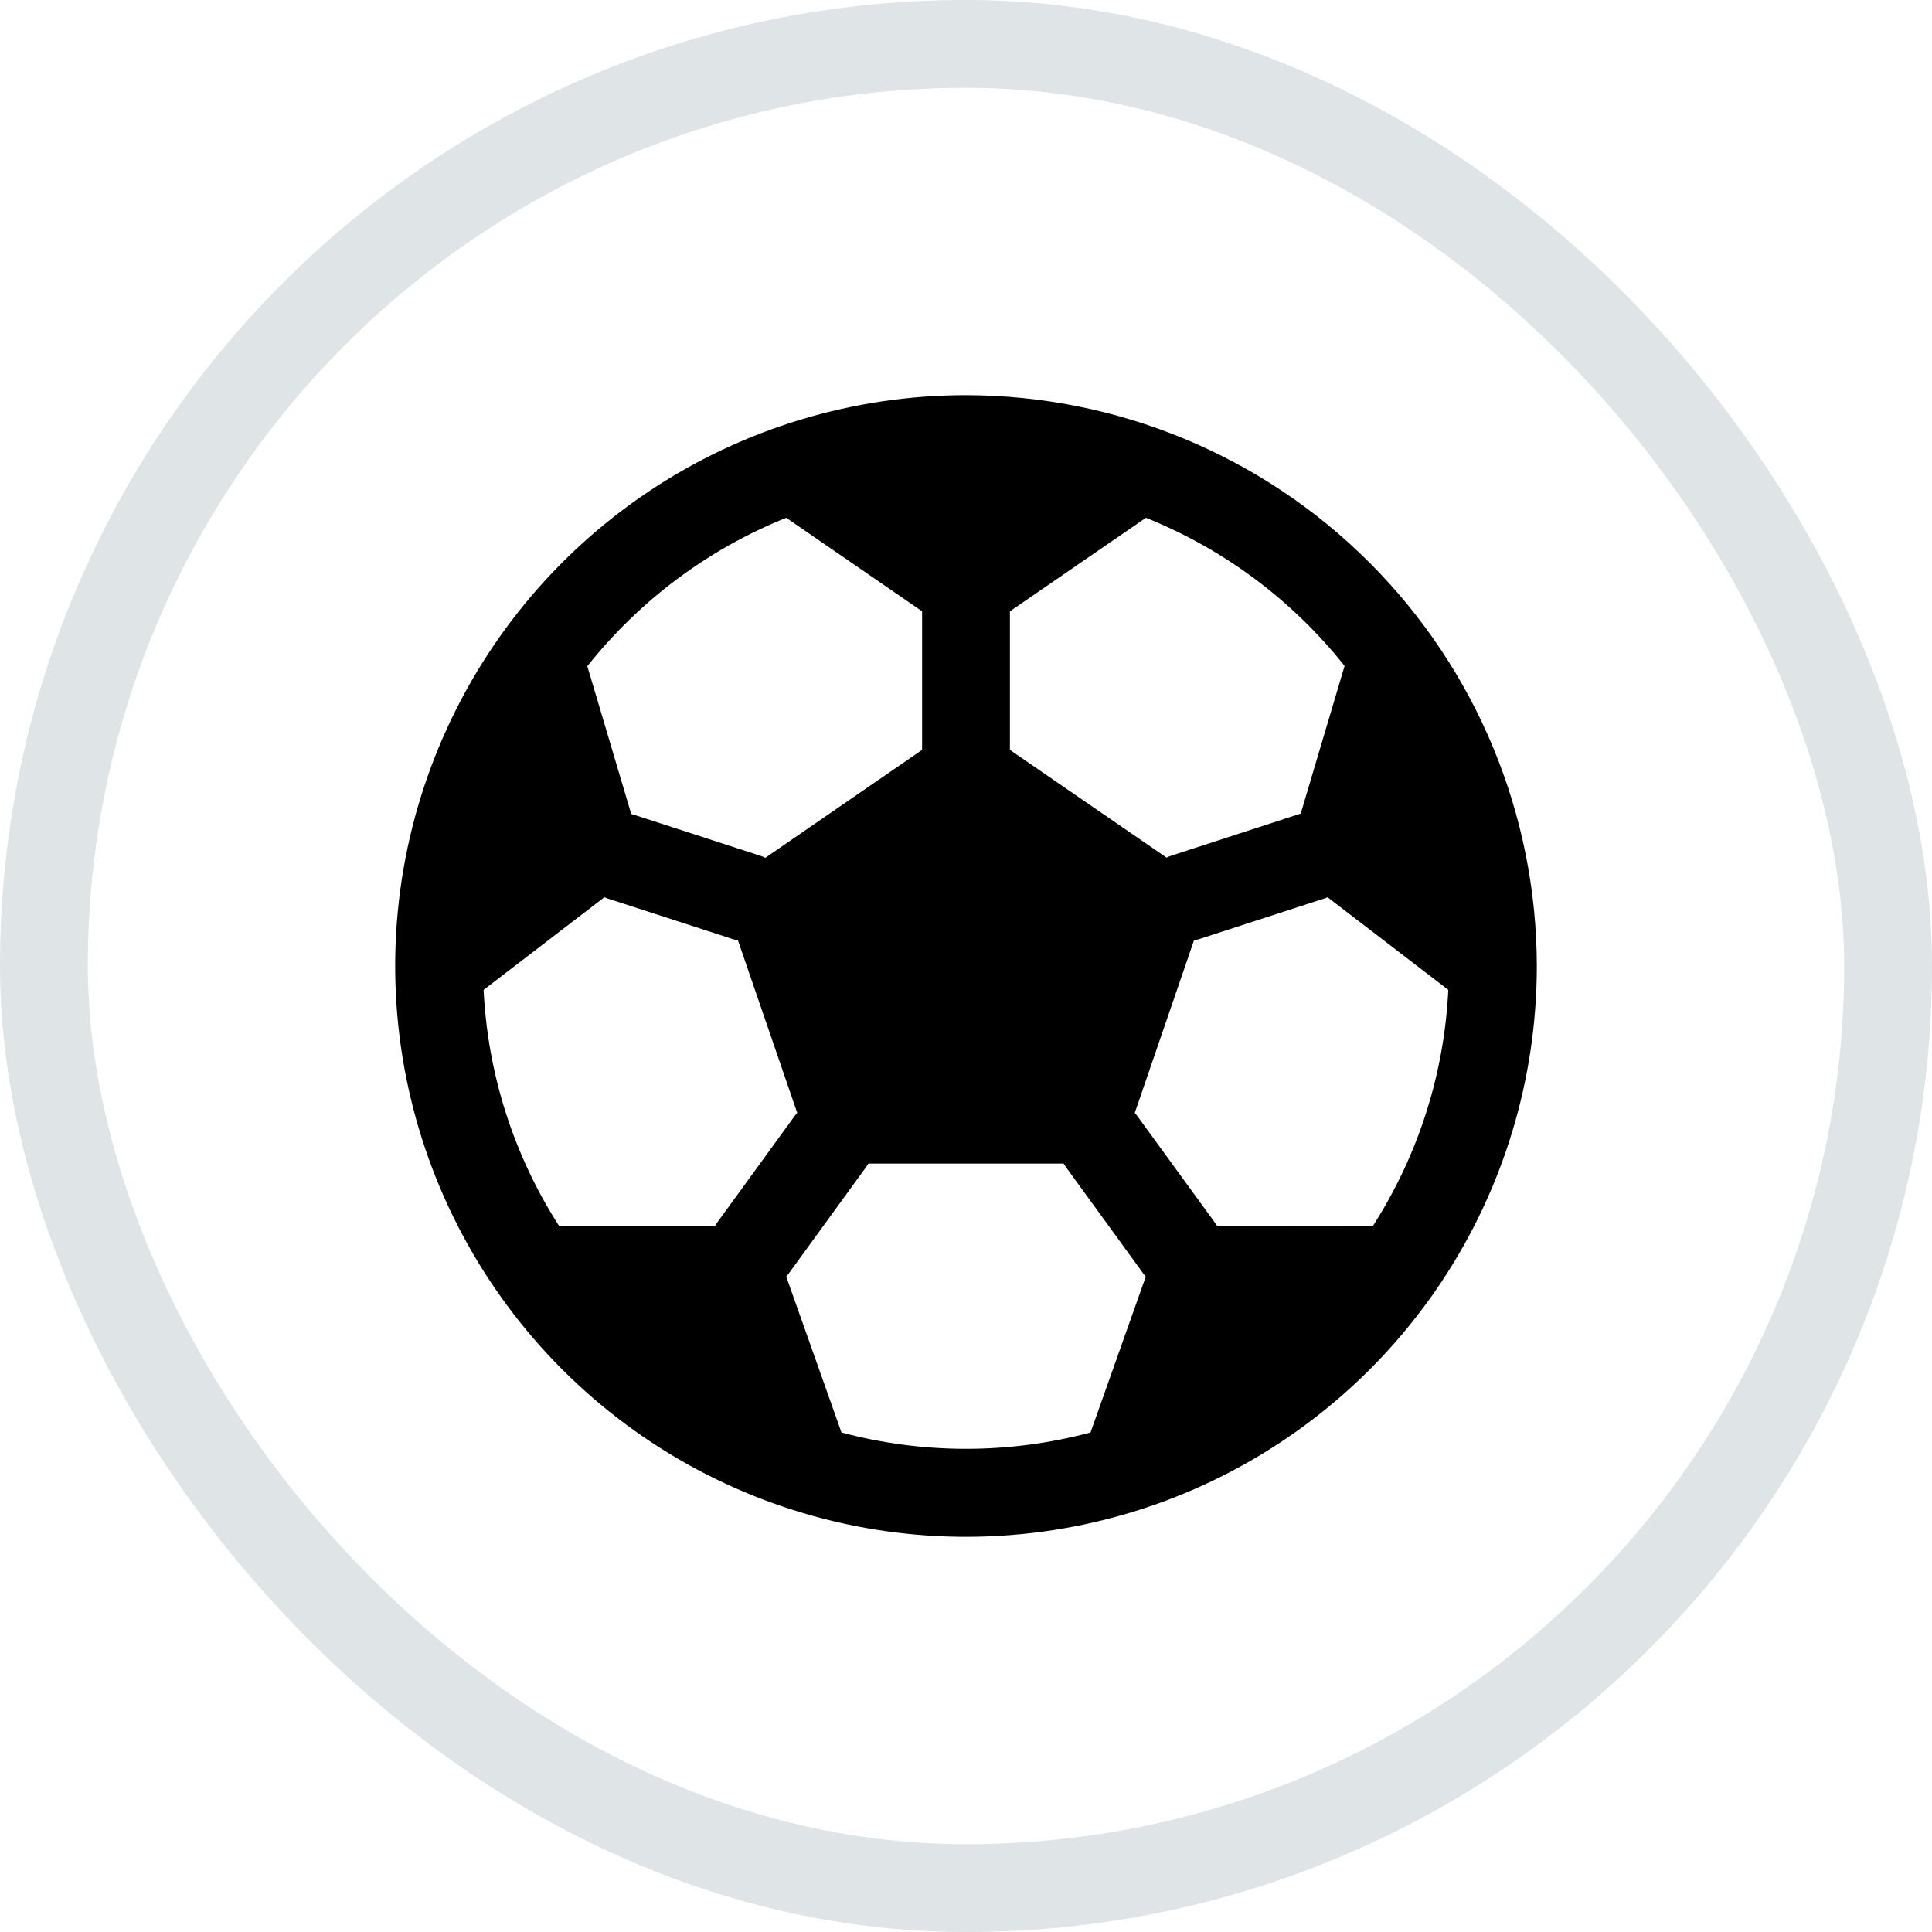
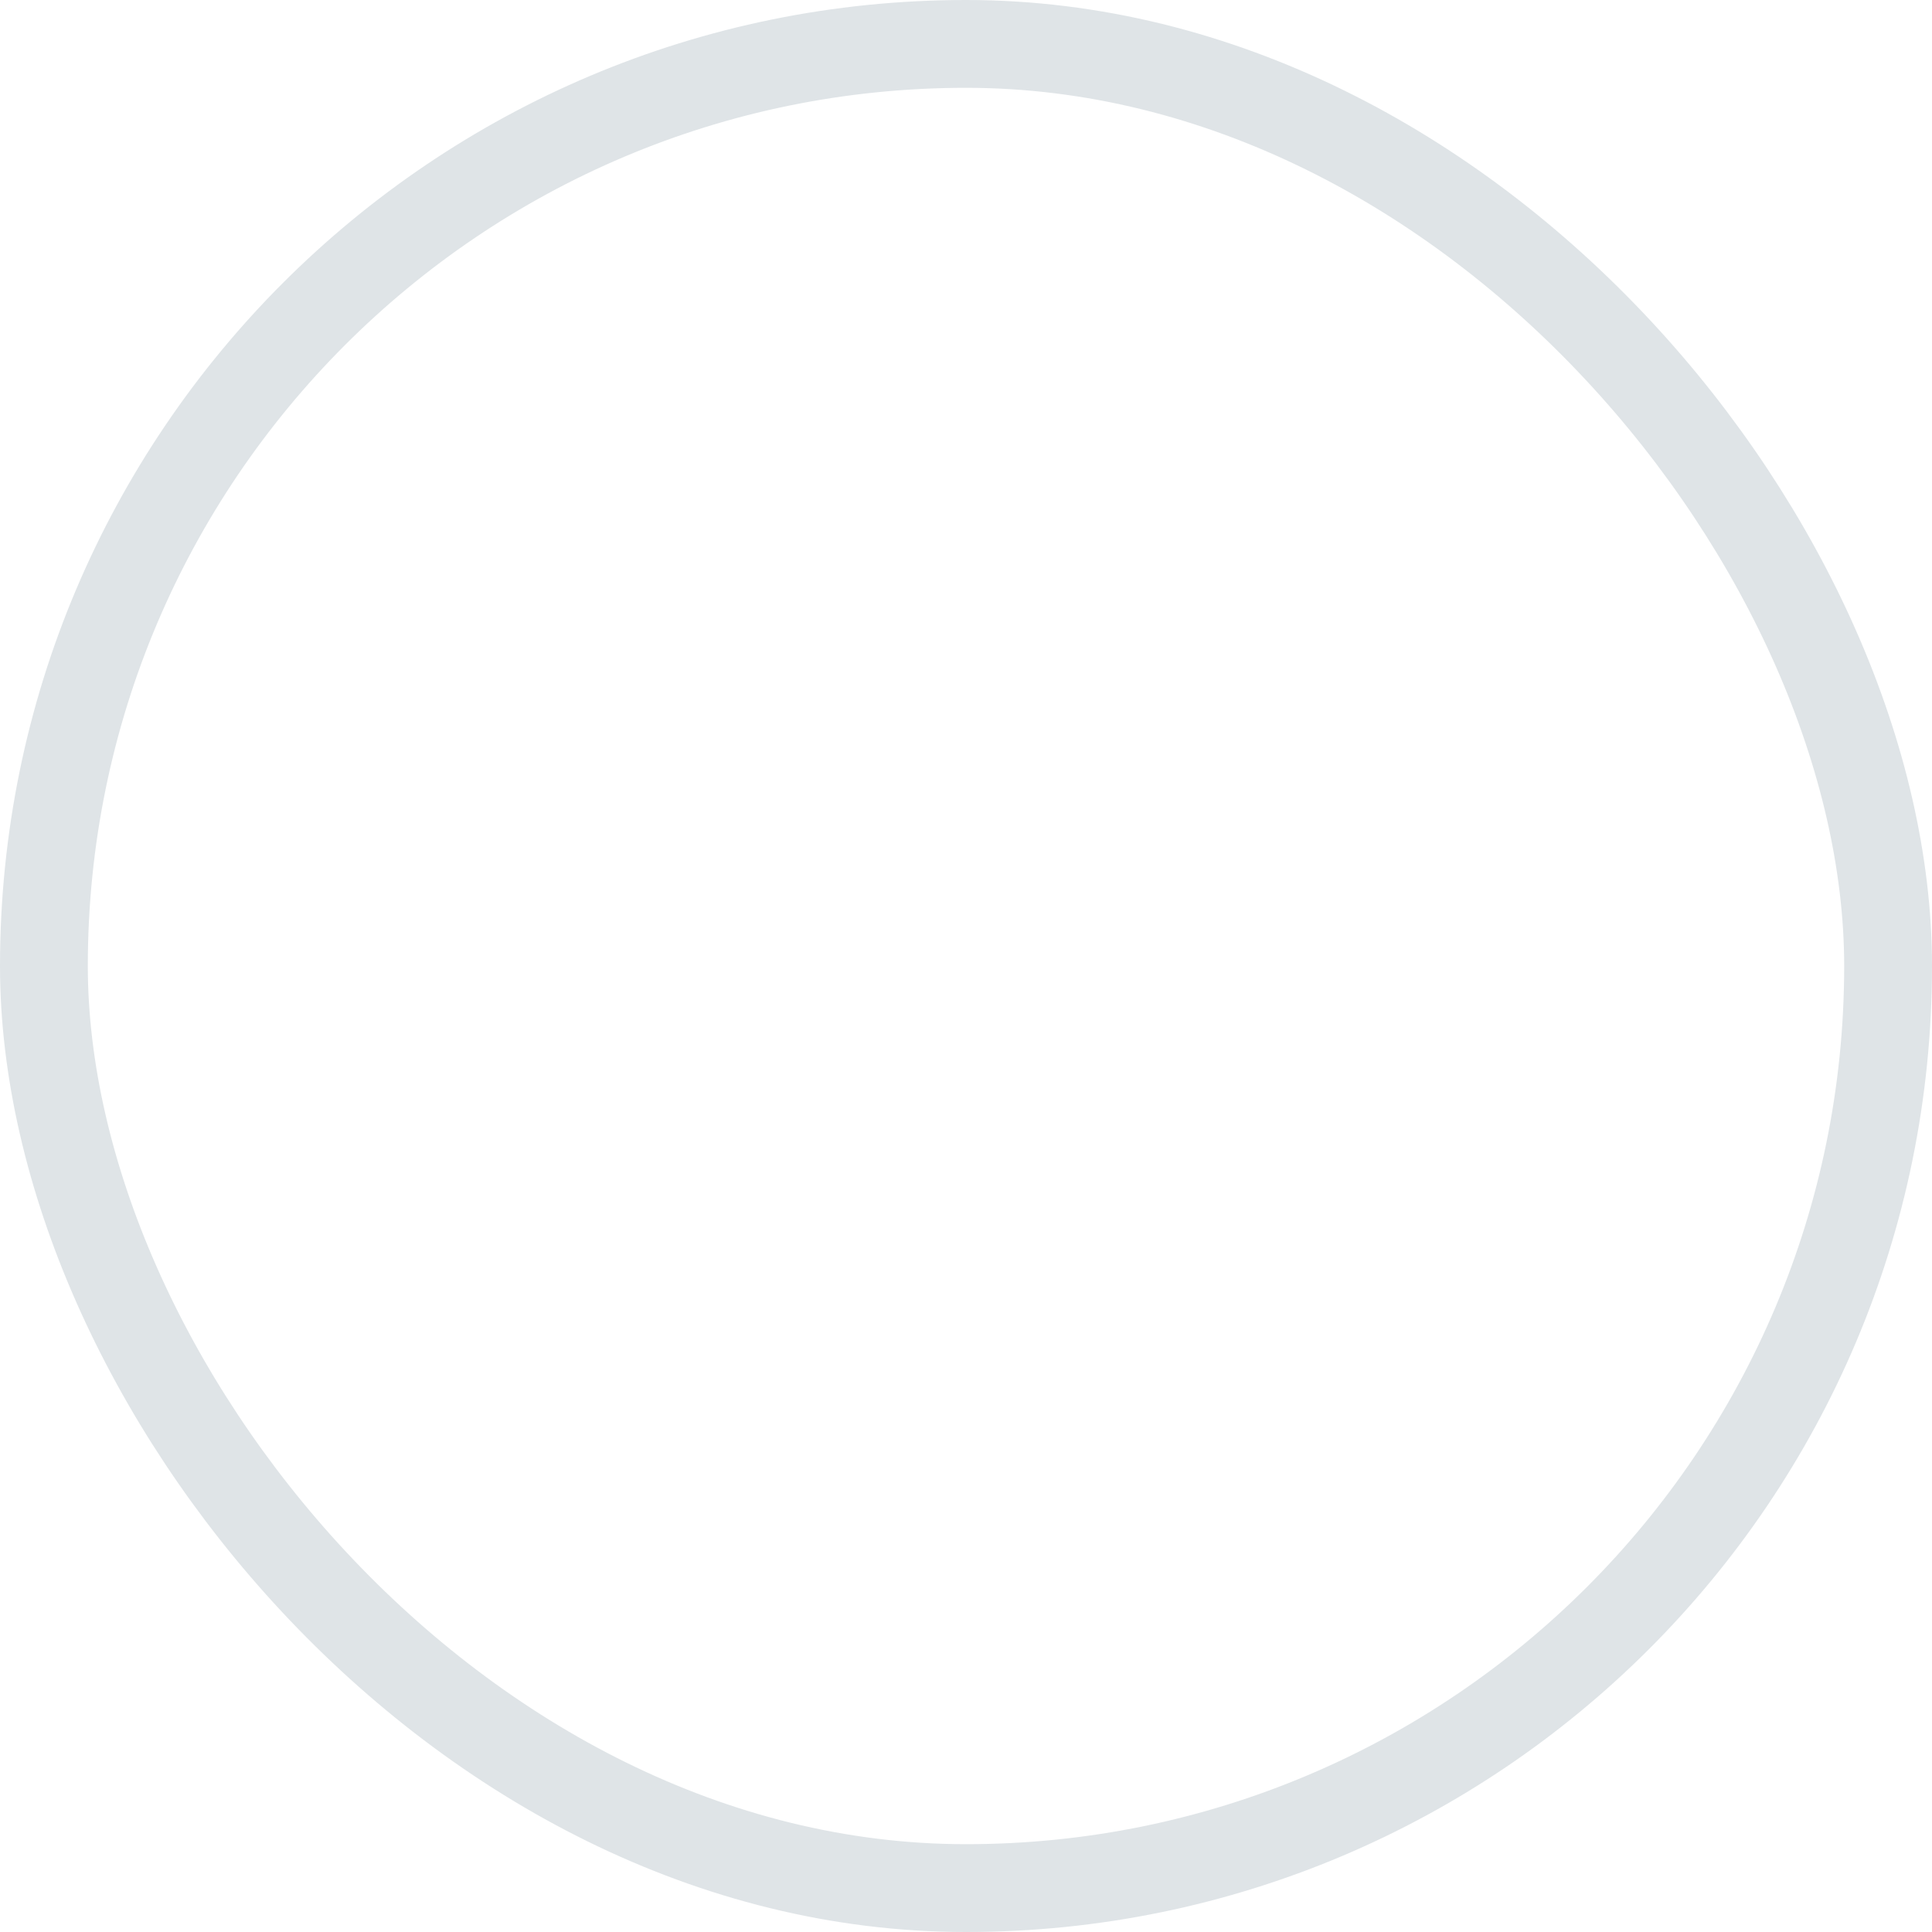
<svg xmlns="http://www.w3.org/2000/svg" width="22" height="22" viewBox="0 0 22 22" fill="none">
-   <path d="M11 4.5C9.714 4.5 8.458 4.881 7.389 5.595C6.32 6.31 5.487 7.325 4.995 8.513C4.503 9.7 4.374 11.007 4.625 12.268C4.876 13.529 5.495 14.687 6.404 15.596C7.313 16.505 8.471 17.124 9.732 17.375C10.993 17.626 12.3 17.497 13.487 17.005C14.675 16.513 15.69 15.68 16.405 14.611C17.119 13.542 17.5 12.286 17.5 11C17.498 9.277 16.813 7.624 15.594 6.406C14.376 5.187 12.723 4.502 11 4.5ZM11.5 6.961L13.049 5.896C13.937 6.253 14.716 6.834 15.311 7.583L14.811 9.267C14.798 9.267 14.785 9.273 14.773 9.277L13.346 9.741C13.325 9.747 13.304 9.756 13.284 9.766L11.5 8.539V7V6.961ZM8.953 5.896L10.5 6.961V8.539L8.715 9.768C8.695 9.758 8.674 9.75 8.652 9.743L7.226 9.28C7.214 9.276 7.201 9.273 7.188 9.269L6.688 7.586C7.284 6.836 8.064 6.253 8.953 5.896ZM8.14 13.964H6.369C5.85 13.158 5.553 12.229 5.507 11.272L6.882 10.217C6.894 10.222 6.906 10.227 6.918 10.231L8.345 10.694C8.364 10.7 8.383 10.705 8.403 10.708L9.078 12.672C9.068 12.683 9.059 12.694 9.05 12.706L8.169 13.919C8.158 13.934 8.149 13.948 8.14 13.964ZM12.418 16.312C11.489 16.56 10.511 16.56 9.582 16.312L8.953 14.537C8.961 14.527 8.97 14.518 8.977 14.508L9.859 13.294C9.87 13.28 9.879 13.265 9.888 13.25H12.112C12.121 13.265 12.13 13.28 12.141 13.294L13.023 14.508C13.03 14.518 13.039 14.527 13.047 14.537L12.418 16.312ZM13.86 13.962C13.851 13.947 13.842 13.932 13.831 13.918L12.949 12.706C12.941 12.694 12.931 12.683 12.922 12.672L13.596 10.708C13.616 10.705 13.635 10.7 13.654 10.694L15.081 10.231C15.094 10.227 15.106 10.222 15.117 10.217L16.492 11.272C16.446 12.229 16.149 13.158 15.631 13.964L13.86 13.962Z" fill="black" />
  <rect x="0.5" y="0.5" width="21" height="21" rx="10.5" stroke="#DFE4E7" />
</svg>